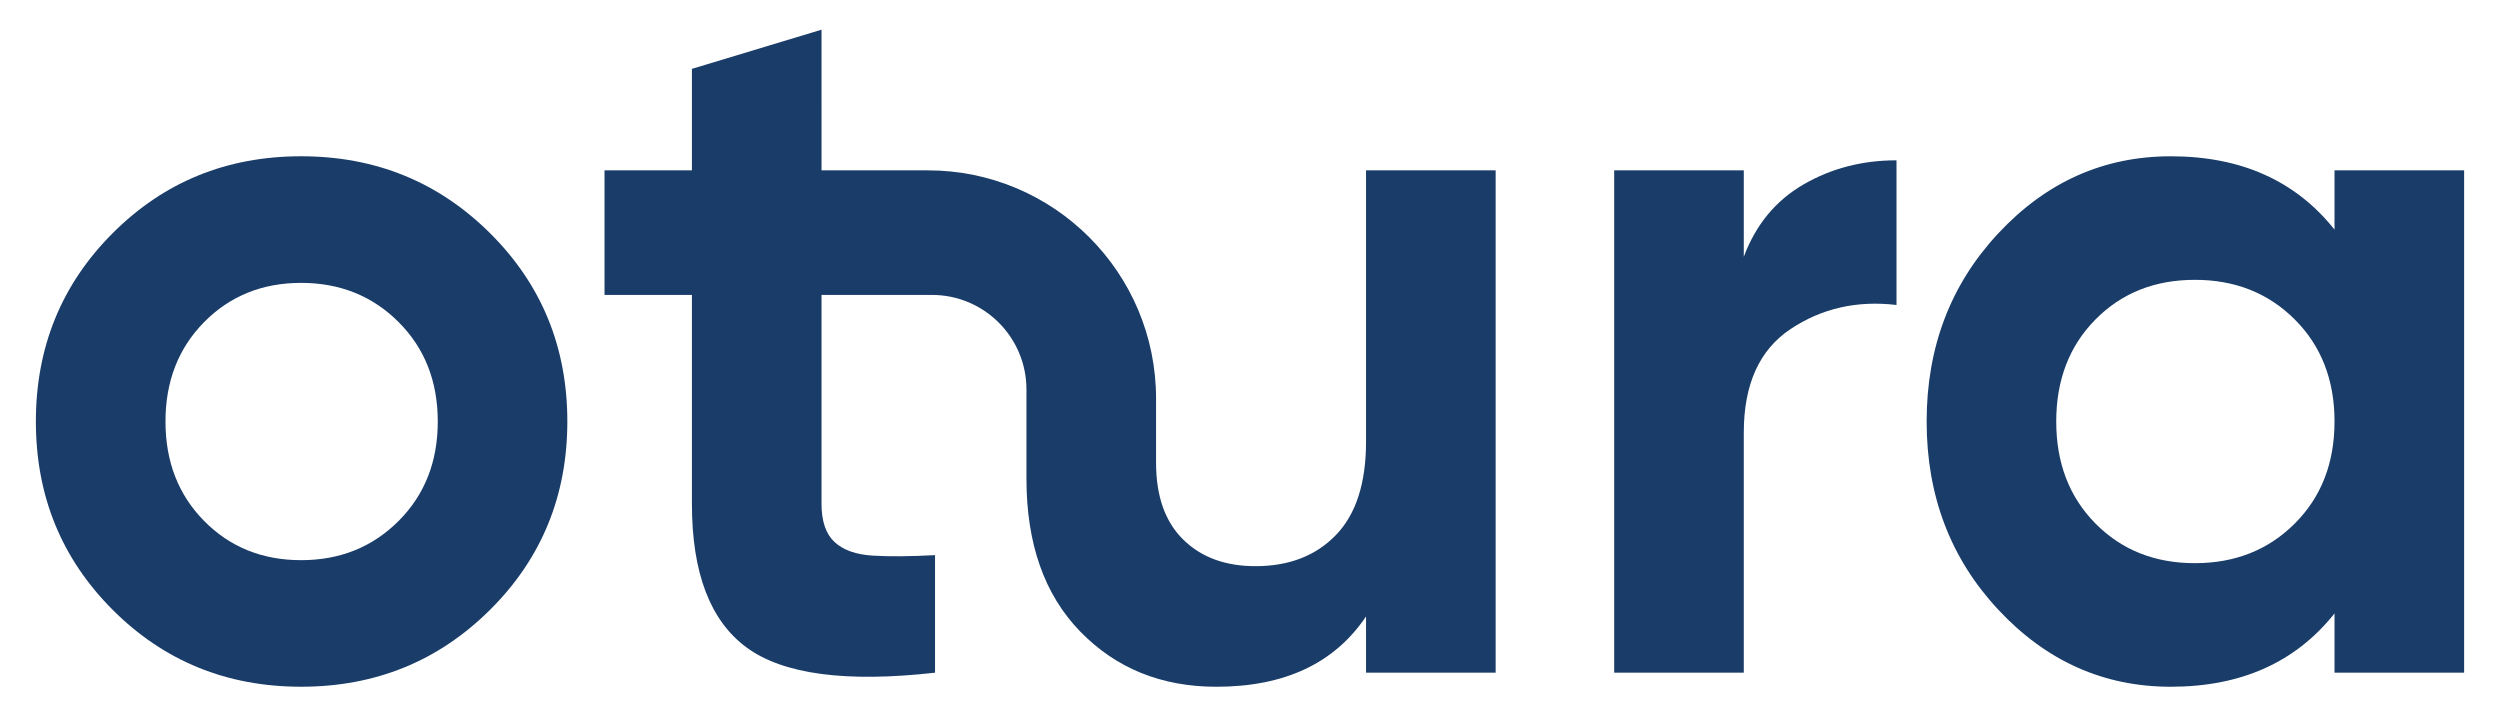
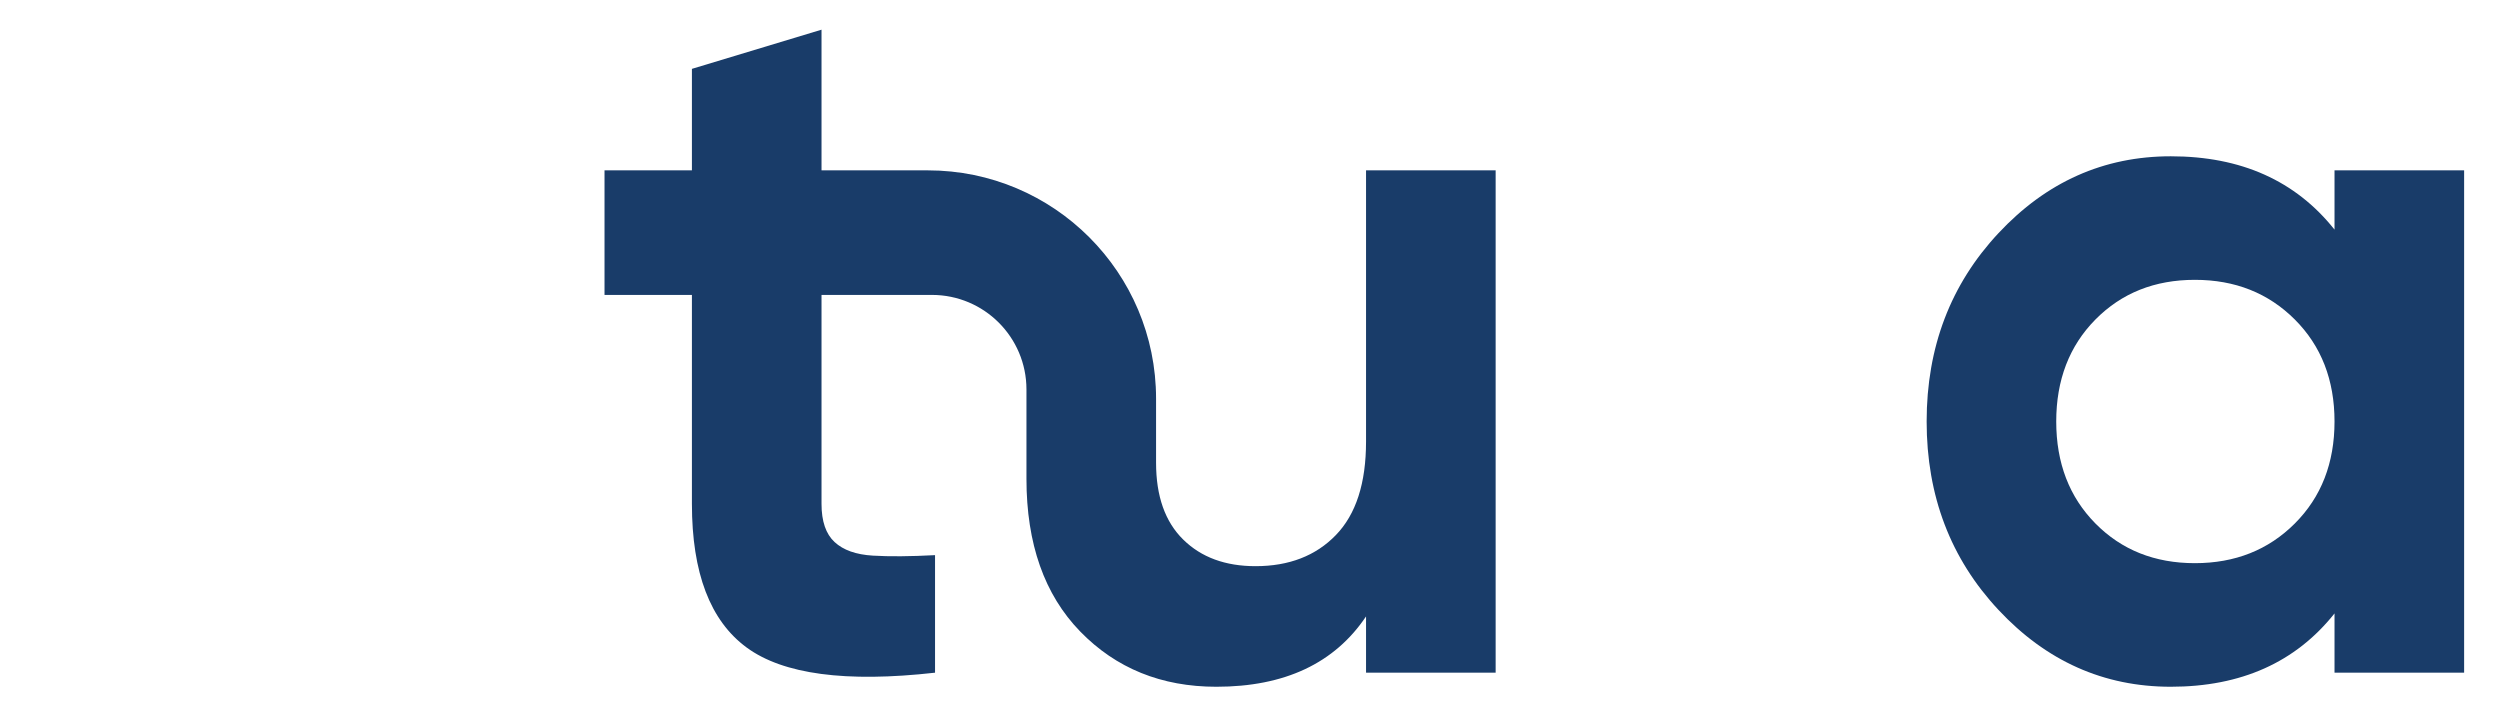
<svg xmlns="http://www.w3.org/2000/svg" version="1.1" id="Layer_1" x="0px" y="0px" viewBox="0 0 1200 343.89" style="enable-background:new 0 0 1200 343.89;" xml:space="preserve">
  <style type="text/css">
	.st0{fill:#193C69;}
</style>
  <g>
-     <path class="st0" d="M235.19,292.74c-24.76,24.59-54.97,36.89-90.66,36.89s-65.83-12.3-90.42-36.89   c-24.59-24.59-36.89-54.73-36.89-90.42s12.3-65.83,36.89-90.42c24.59-24.59,54.73-36.89,90.42-36.89s65.9,12.3,90.66,36.89   c24.75,24.59,37.13,54.73,37.13,90.42S259.94,268.15,235.19,292.74z M98,250.07c12.37,12.54,27.89,18.81,46.54,18.81   c18.64,0,34.24-6.27,46.78-18.81c12.54-12.54,18.81-28.45,18.81-47.74s-6.27-35.2-18.81-47.74   c-12.54-12.54-28.14-18.81-46.78-18.81c-18.65,0-34.16,6.27-46.54,18.81c-12.38,12.54-18.57,28.45-18.57,47.74   S85.62,237.53,98,250.07z" />
    <path class="st0" d="M655.7,81.77v130.2c0,19.94-4.82,34.89-14.47,44.85c-9.63,9.96-22.5,14.94-38.58,14.94   c-14.47,0-26.04-4.24-34.71-12.77c-8.68-8.52-13.03-20.8-13.03-36.88v-30.77c0-60.51-49.05-109.57-109.57-109.57h-51.01V14.25   l-62.21,18.8v48.72h-41.95v59.79h41.95v100.3c0,33.13,8.77,56.11,26.29,68.96c17.52,12.86,47.65,16.89,90.41,12.07v-56.42   c-11.89,0.63-21.87,0.72-29.9,0.23c-8.03-0.49-14.15-2.65-18.31-6.51c-4.19-3.86-6.28-9.96-6.28-18.33v-100.3h52.99   c25.06,0,45.38,20.32,45.38,45.38v42.87c0,31.2,8.61,55.63,25.8,73.31c17.19,17.68,38.99,26.52,65.35,26.52   c32.78,0,56.74-11.26,71.85-33.76v27.01h62.21V81.77H655.7z" />
-     <path class="st0" d="M837.02,123.24c5.79-15.43,15.35-27.01,28.69-34.72c13.34-7.72,28.21-11.57,44.61-11.57v69.44   c-18.97-2.25-35.93,1.61-50.88,11.57c-14.95,9.97-22.42,26.52-22.42,49.67v115.25h-62.21V81.77h62.21V123.24z" />
    <path class="st0" d="M1120.57,81.77h62.21v241.12h-62.21v-28.45c-18.65,23.47-44.85,35.2-78.6,35.2c-32.15,0-59.72-12.3-82.7-36.89   c-22.99-24.59-34.48-54.73-34.48-90.42s11.49-65.83,34.48-90.42c22.98-24.59,50.55-36.89,82.7-36.89c33.76,0,59.95,11.74,78.6,35.2   V81.77z M1005.8,251.27c12.54,12.7,28.45,19.05,47.74,19.05c19.29,0,35.28-6.34,47.98-19.05c12.7-12.7,19.05-29.01,19.05-48.95   c0-19.93-6.35-36.24-19.05-48.95c-12.7-12.7-28.69-19.05-47.98-19.05c-19.29,0-35.2,6.35-47.74,19.05   c-12.54,12.7-18.81,29.02-18.81,48.95C986.99,222.26,993.26,238.57,1005.8,251.27z" />
  </g>
</svg>